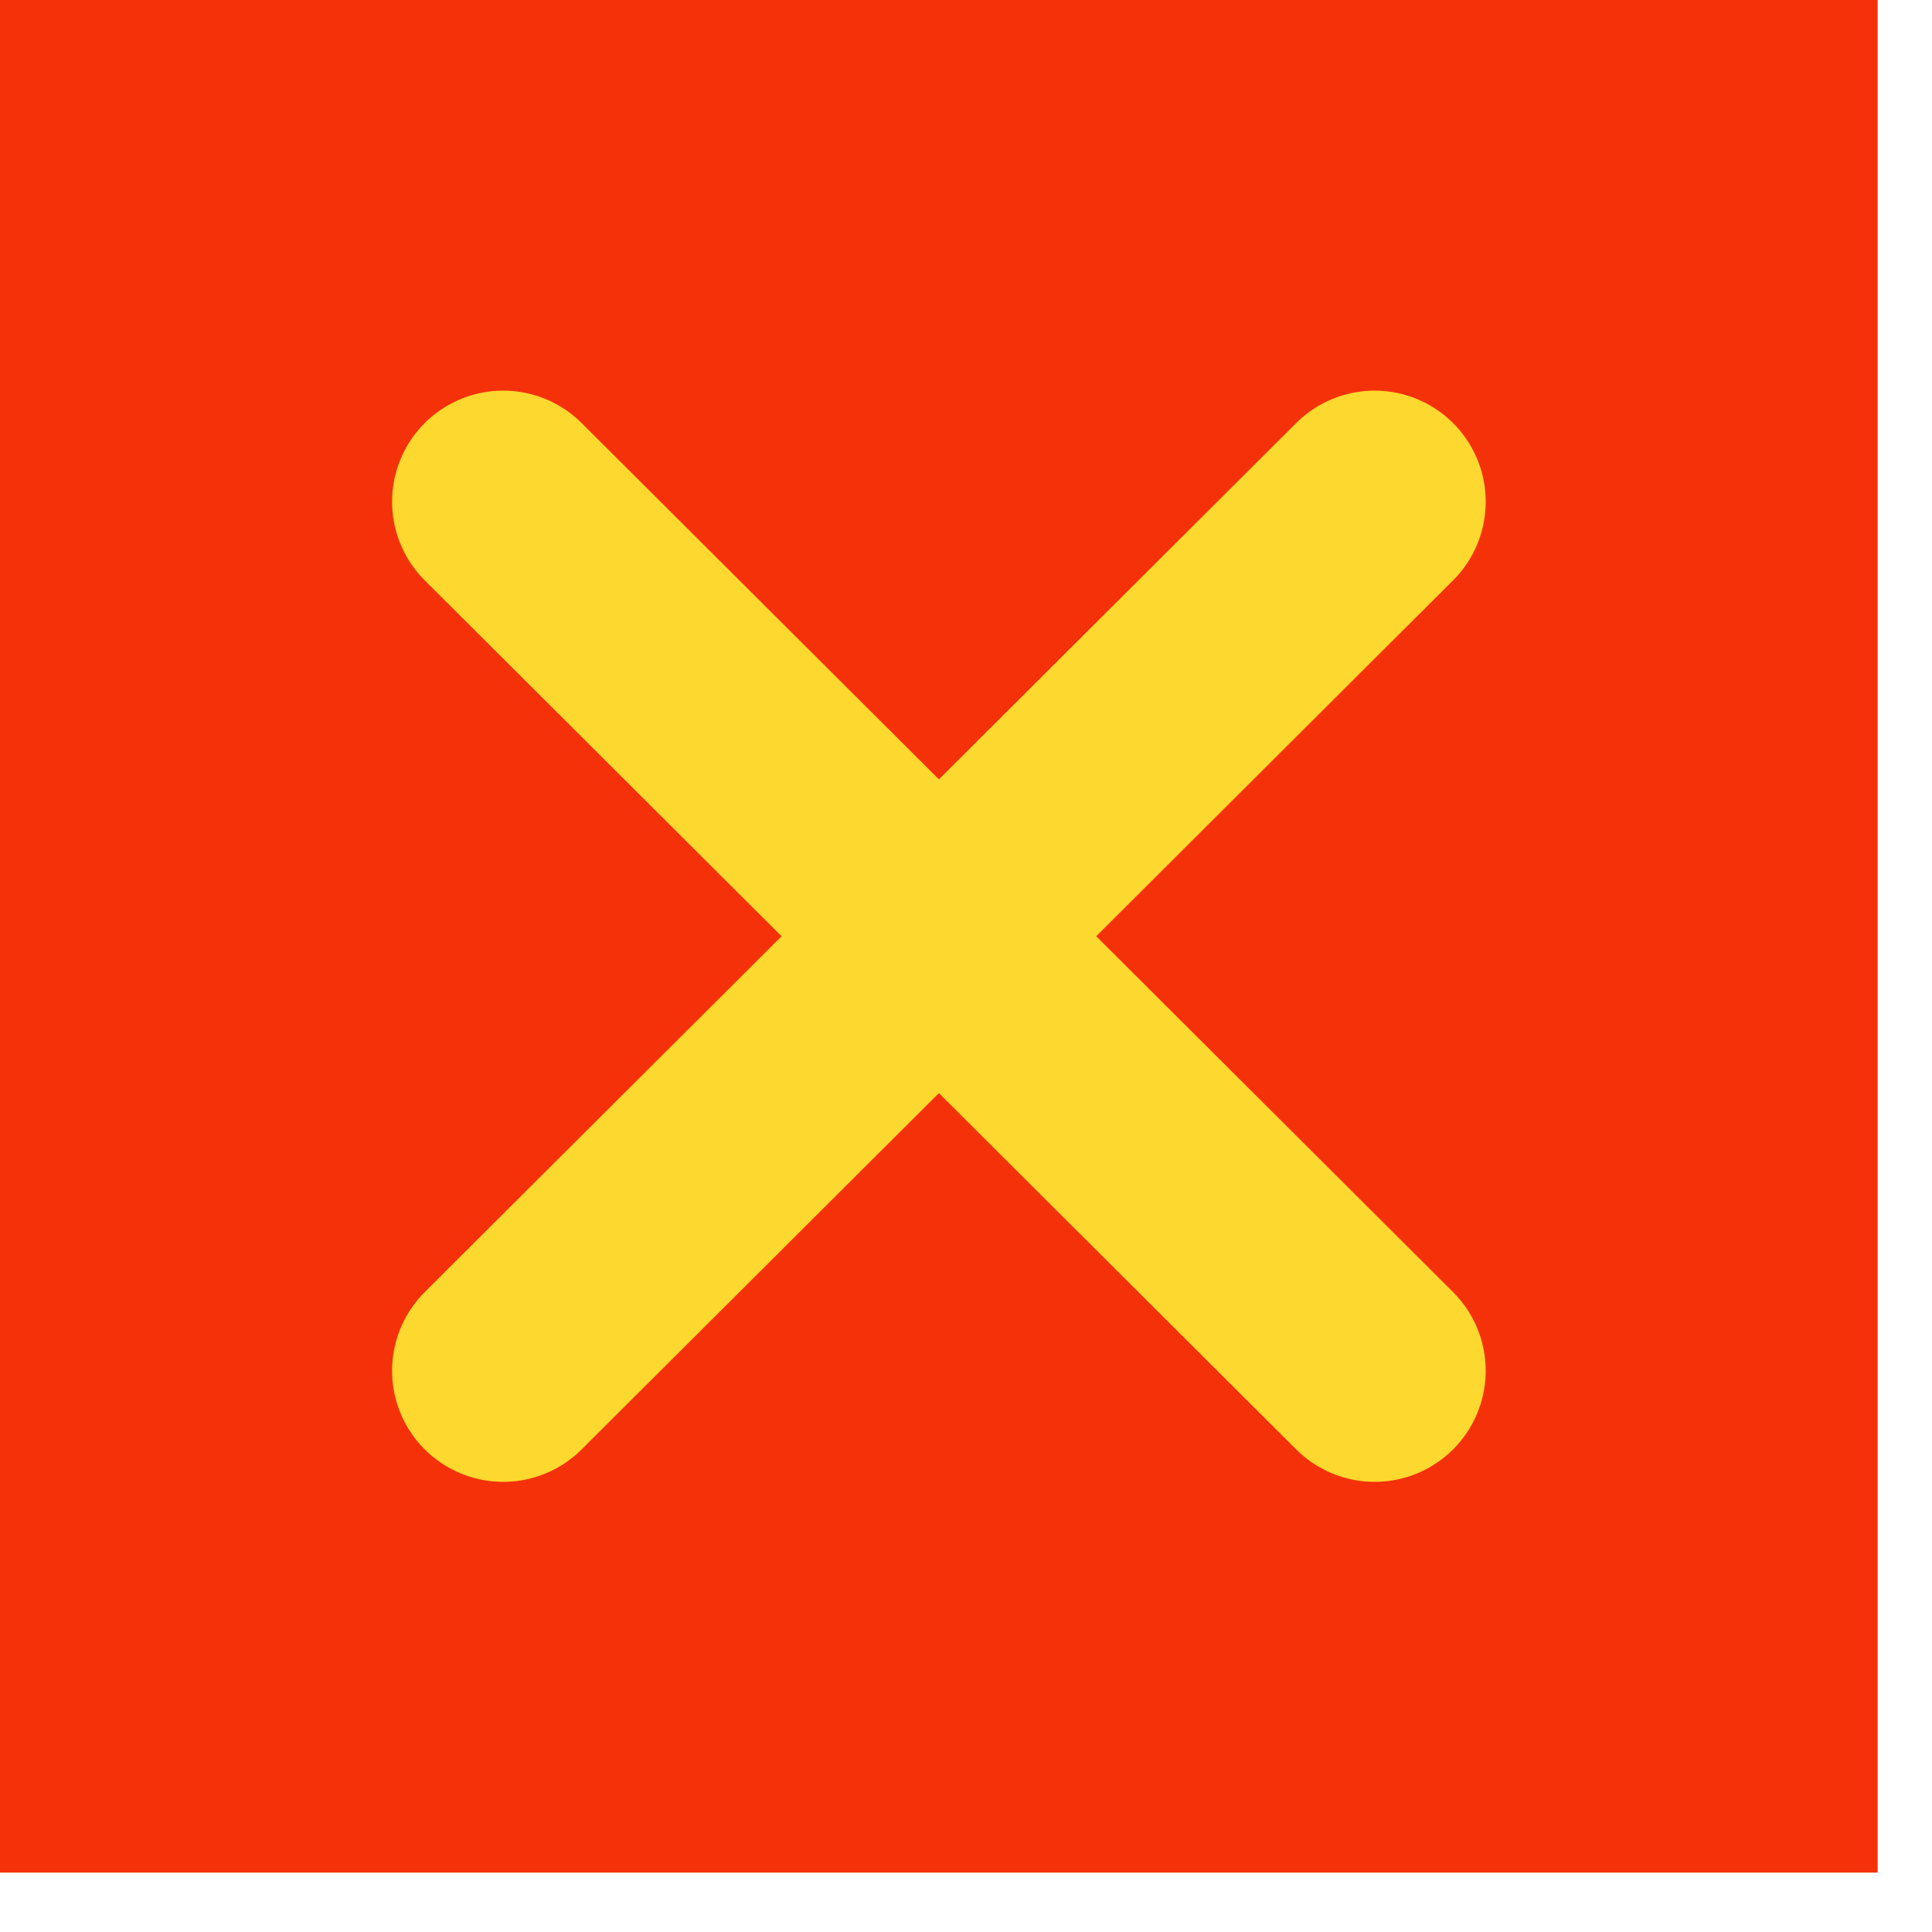
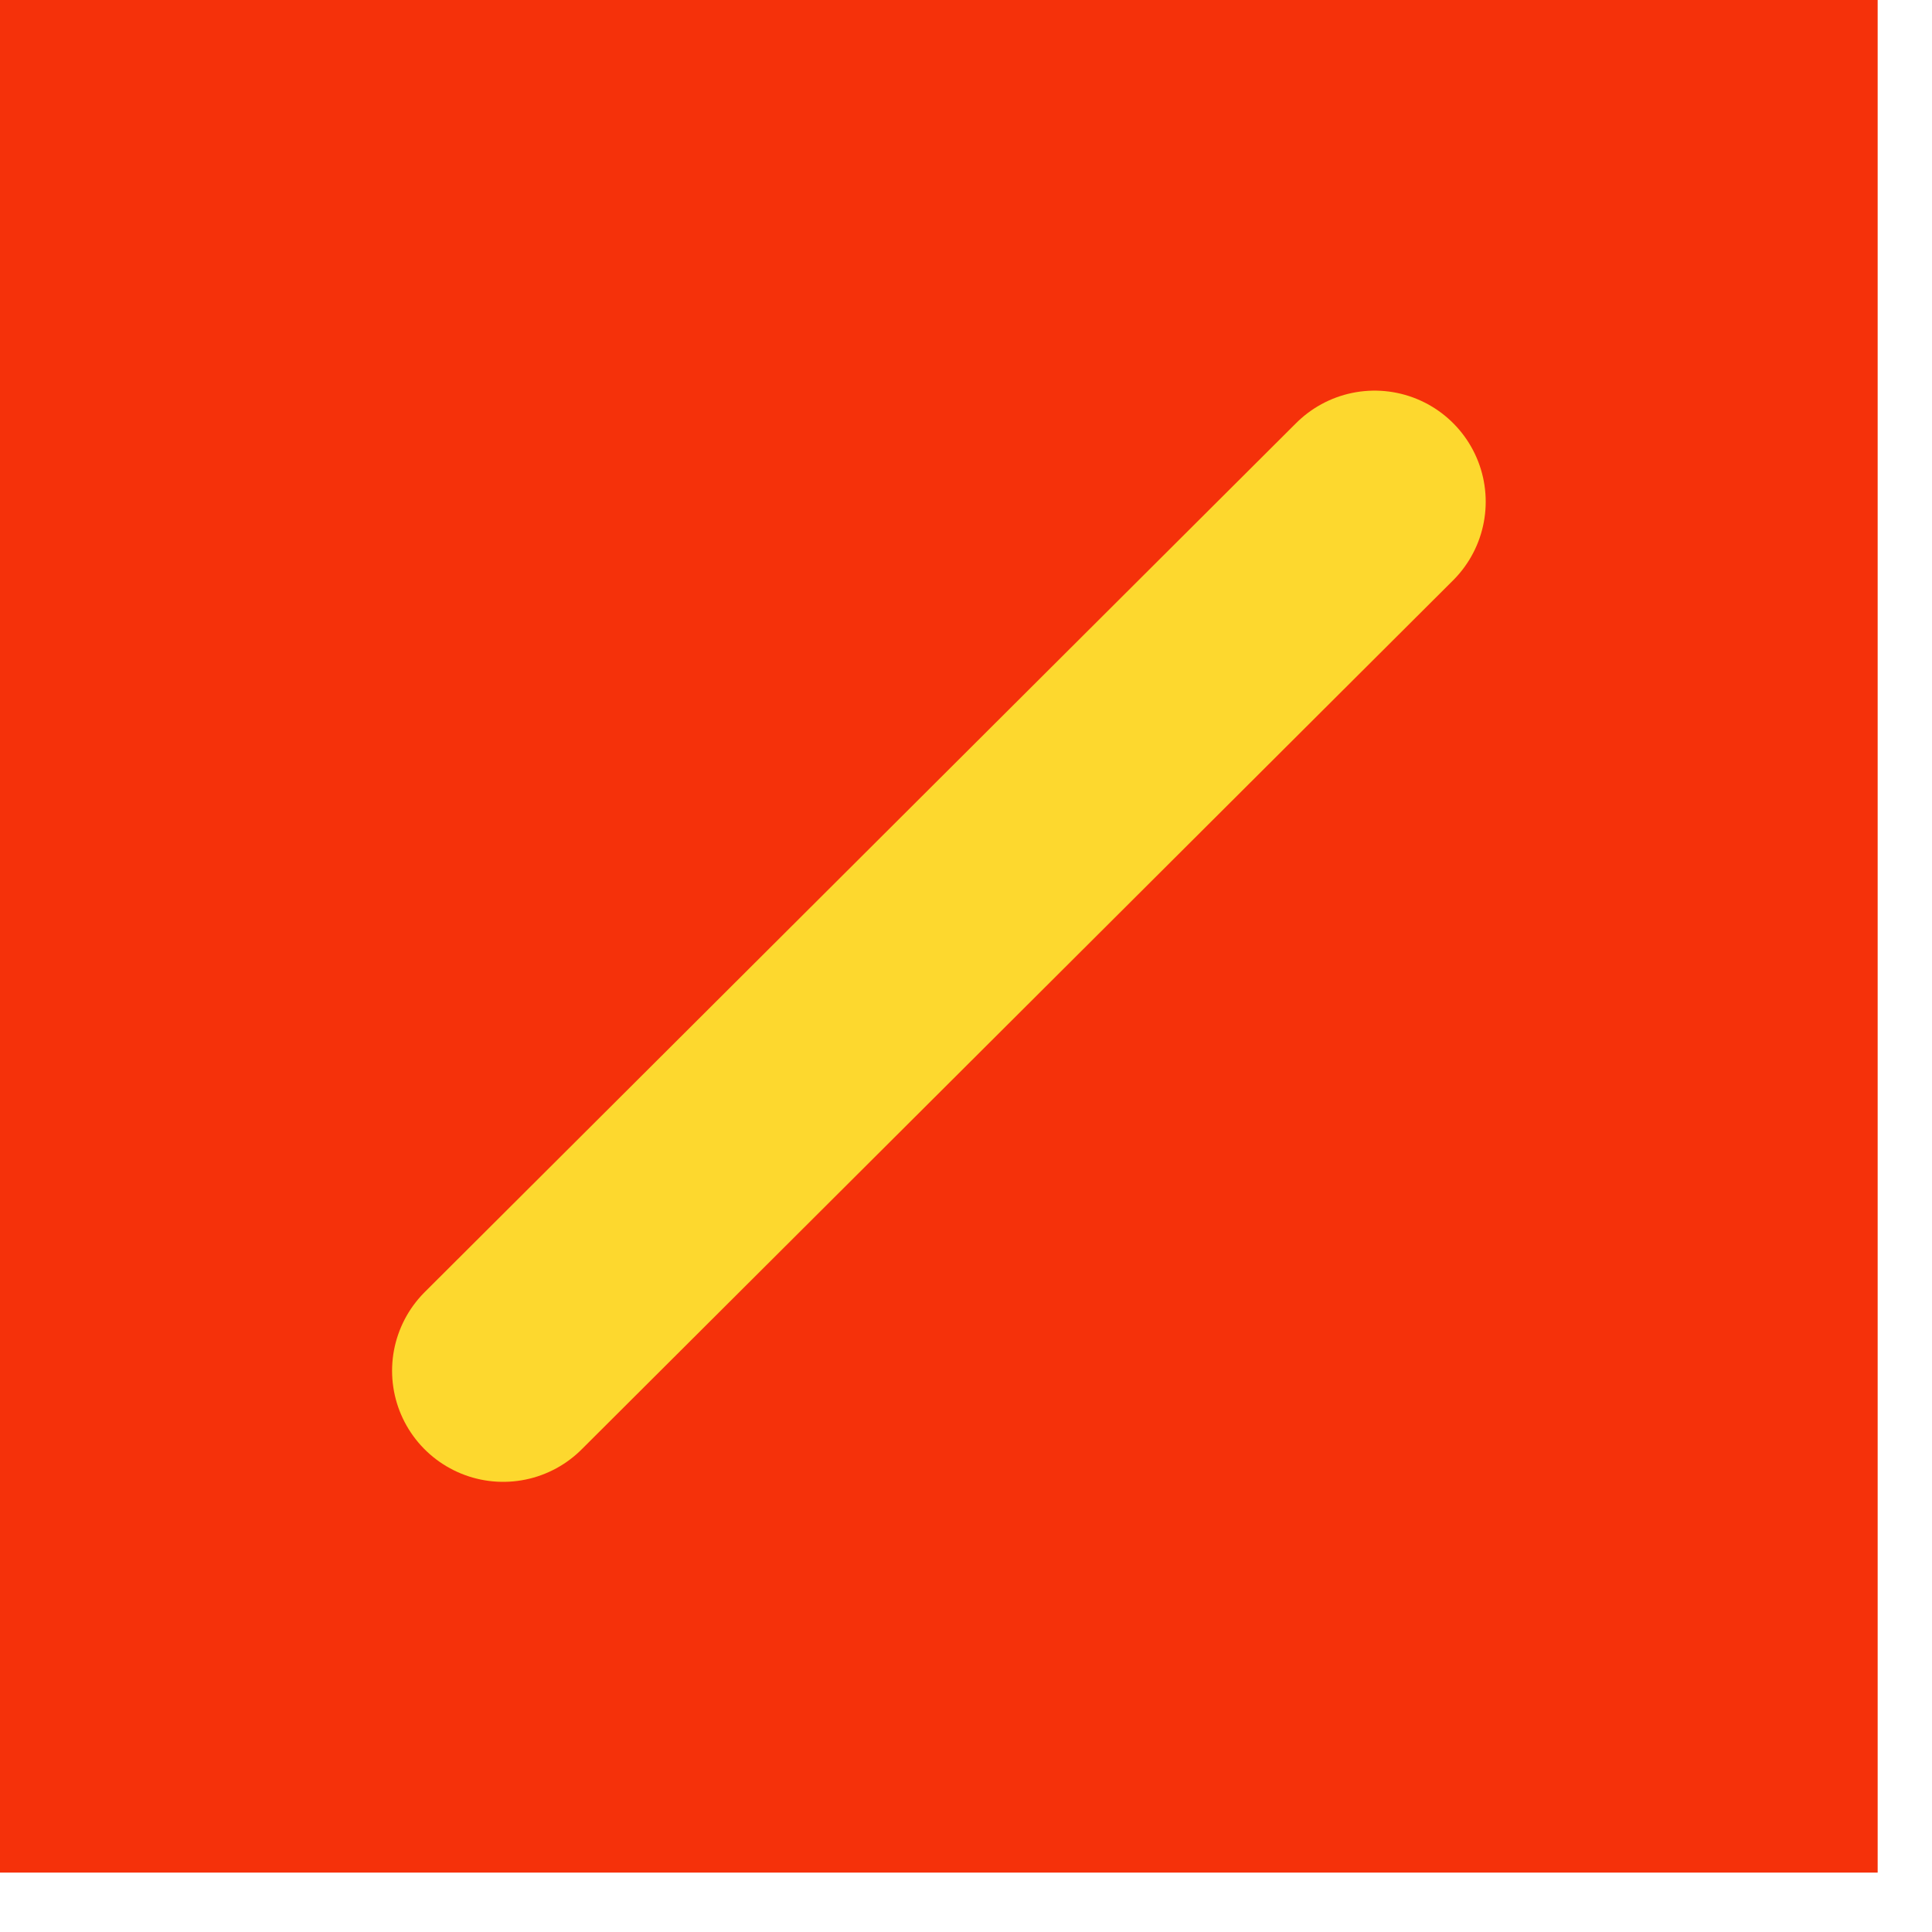
<svg xmlns="http://www.w3.org/2000/svg" width="16px" height="16px" viewBox="0 0 16 16" version="1.1">
  <title>Group 29</title>
  <desc>Created with Sketch.</desc>
  <g id="Desktop" stroke="none" stroke-width="1" fill="none" fill-rule="evenodd">
    <g id="Driving-Condition" transform="translate(-908, -3265)">
      <g id="Group-29" transform="translate(908, 3265)">
        <polygon id="Fill-37" fill="#F5310A" points="1.96109795e-12 15.508 15.55 15.508 15.55 -1.0658141e-13 1.96109795e-12 -1.0658141e-13" />
-         <path d="M4.167,4.155 L11.384,11.352" id="Stroke-51" stroke="#FDD82E" stroke-width="1.84" stroke-linecap="round" />
        <path d="M11.384,4.155 L4.167,11.352" id="Stroke-52" stroke="#FDD82E" stroke-width="1.84" stroke-linecap="round" />
      </g>
    </g>
  </g>
</svg>